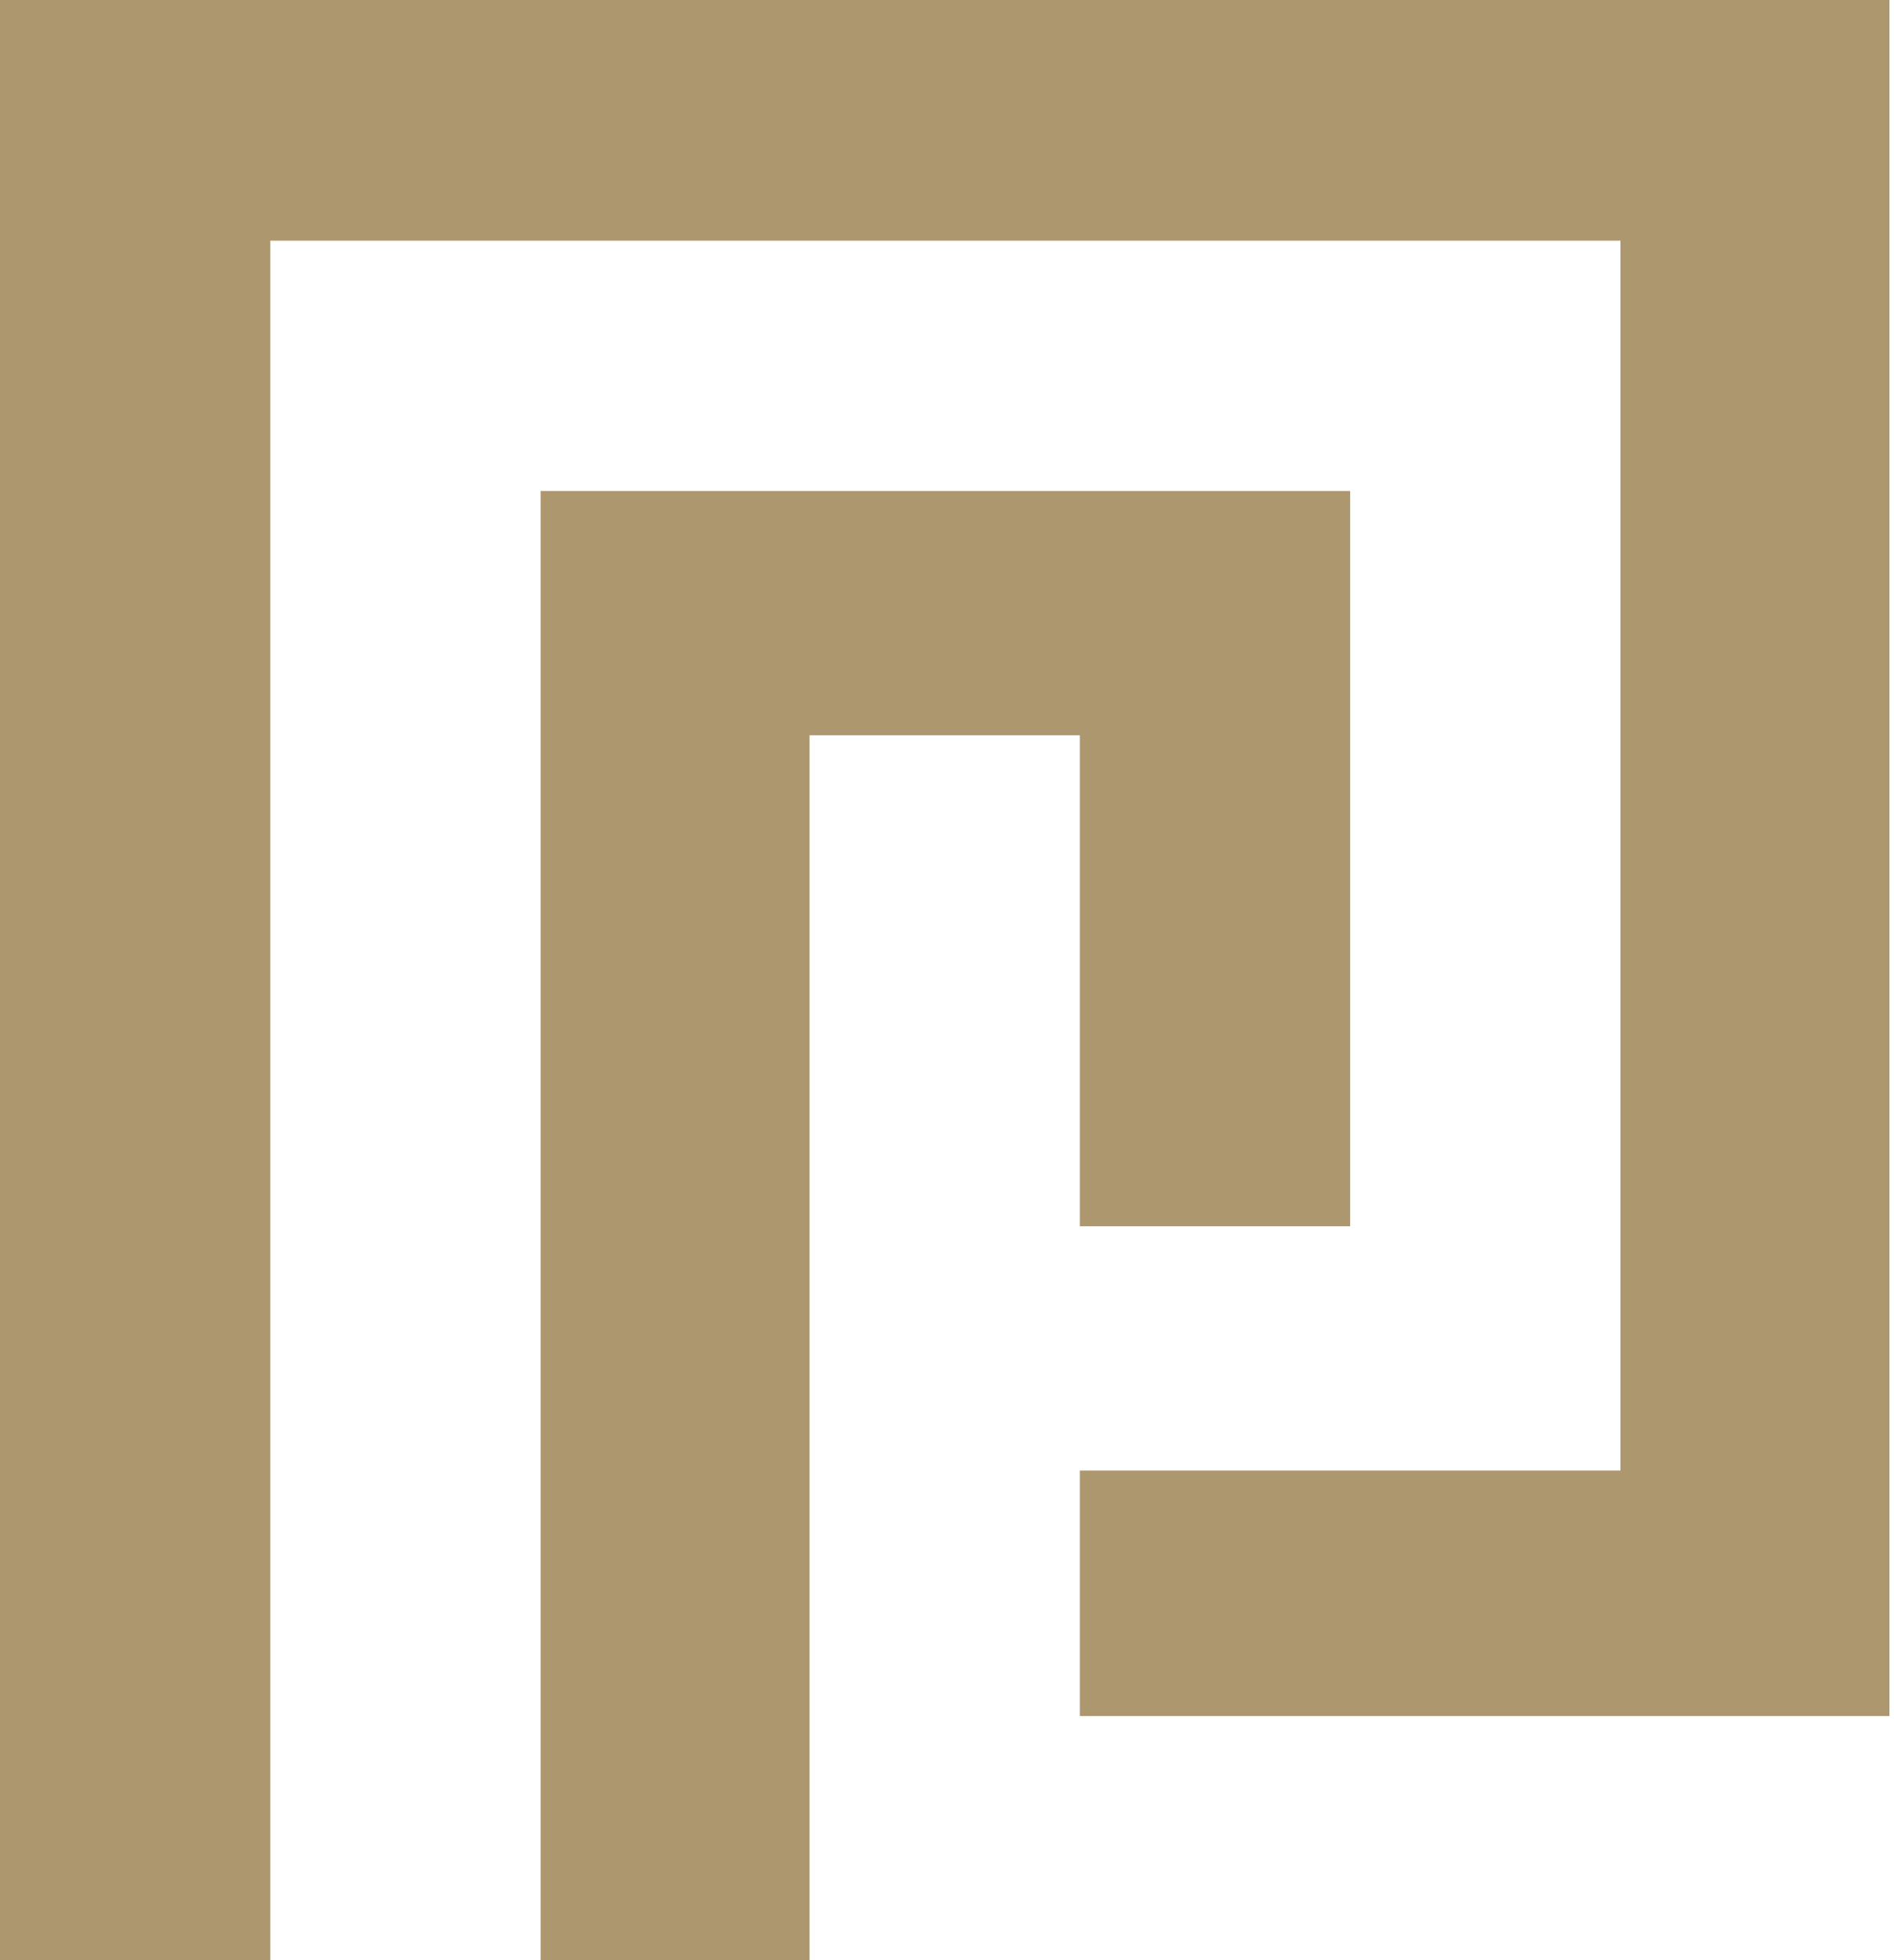
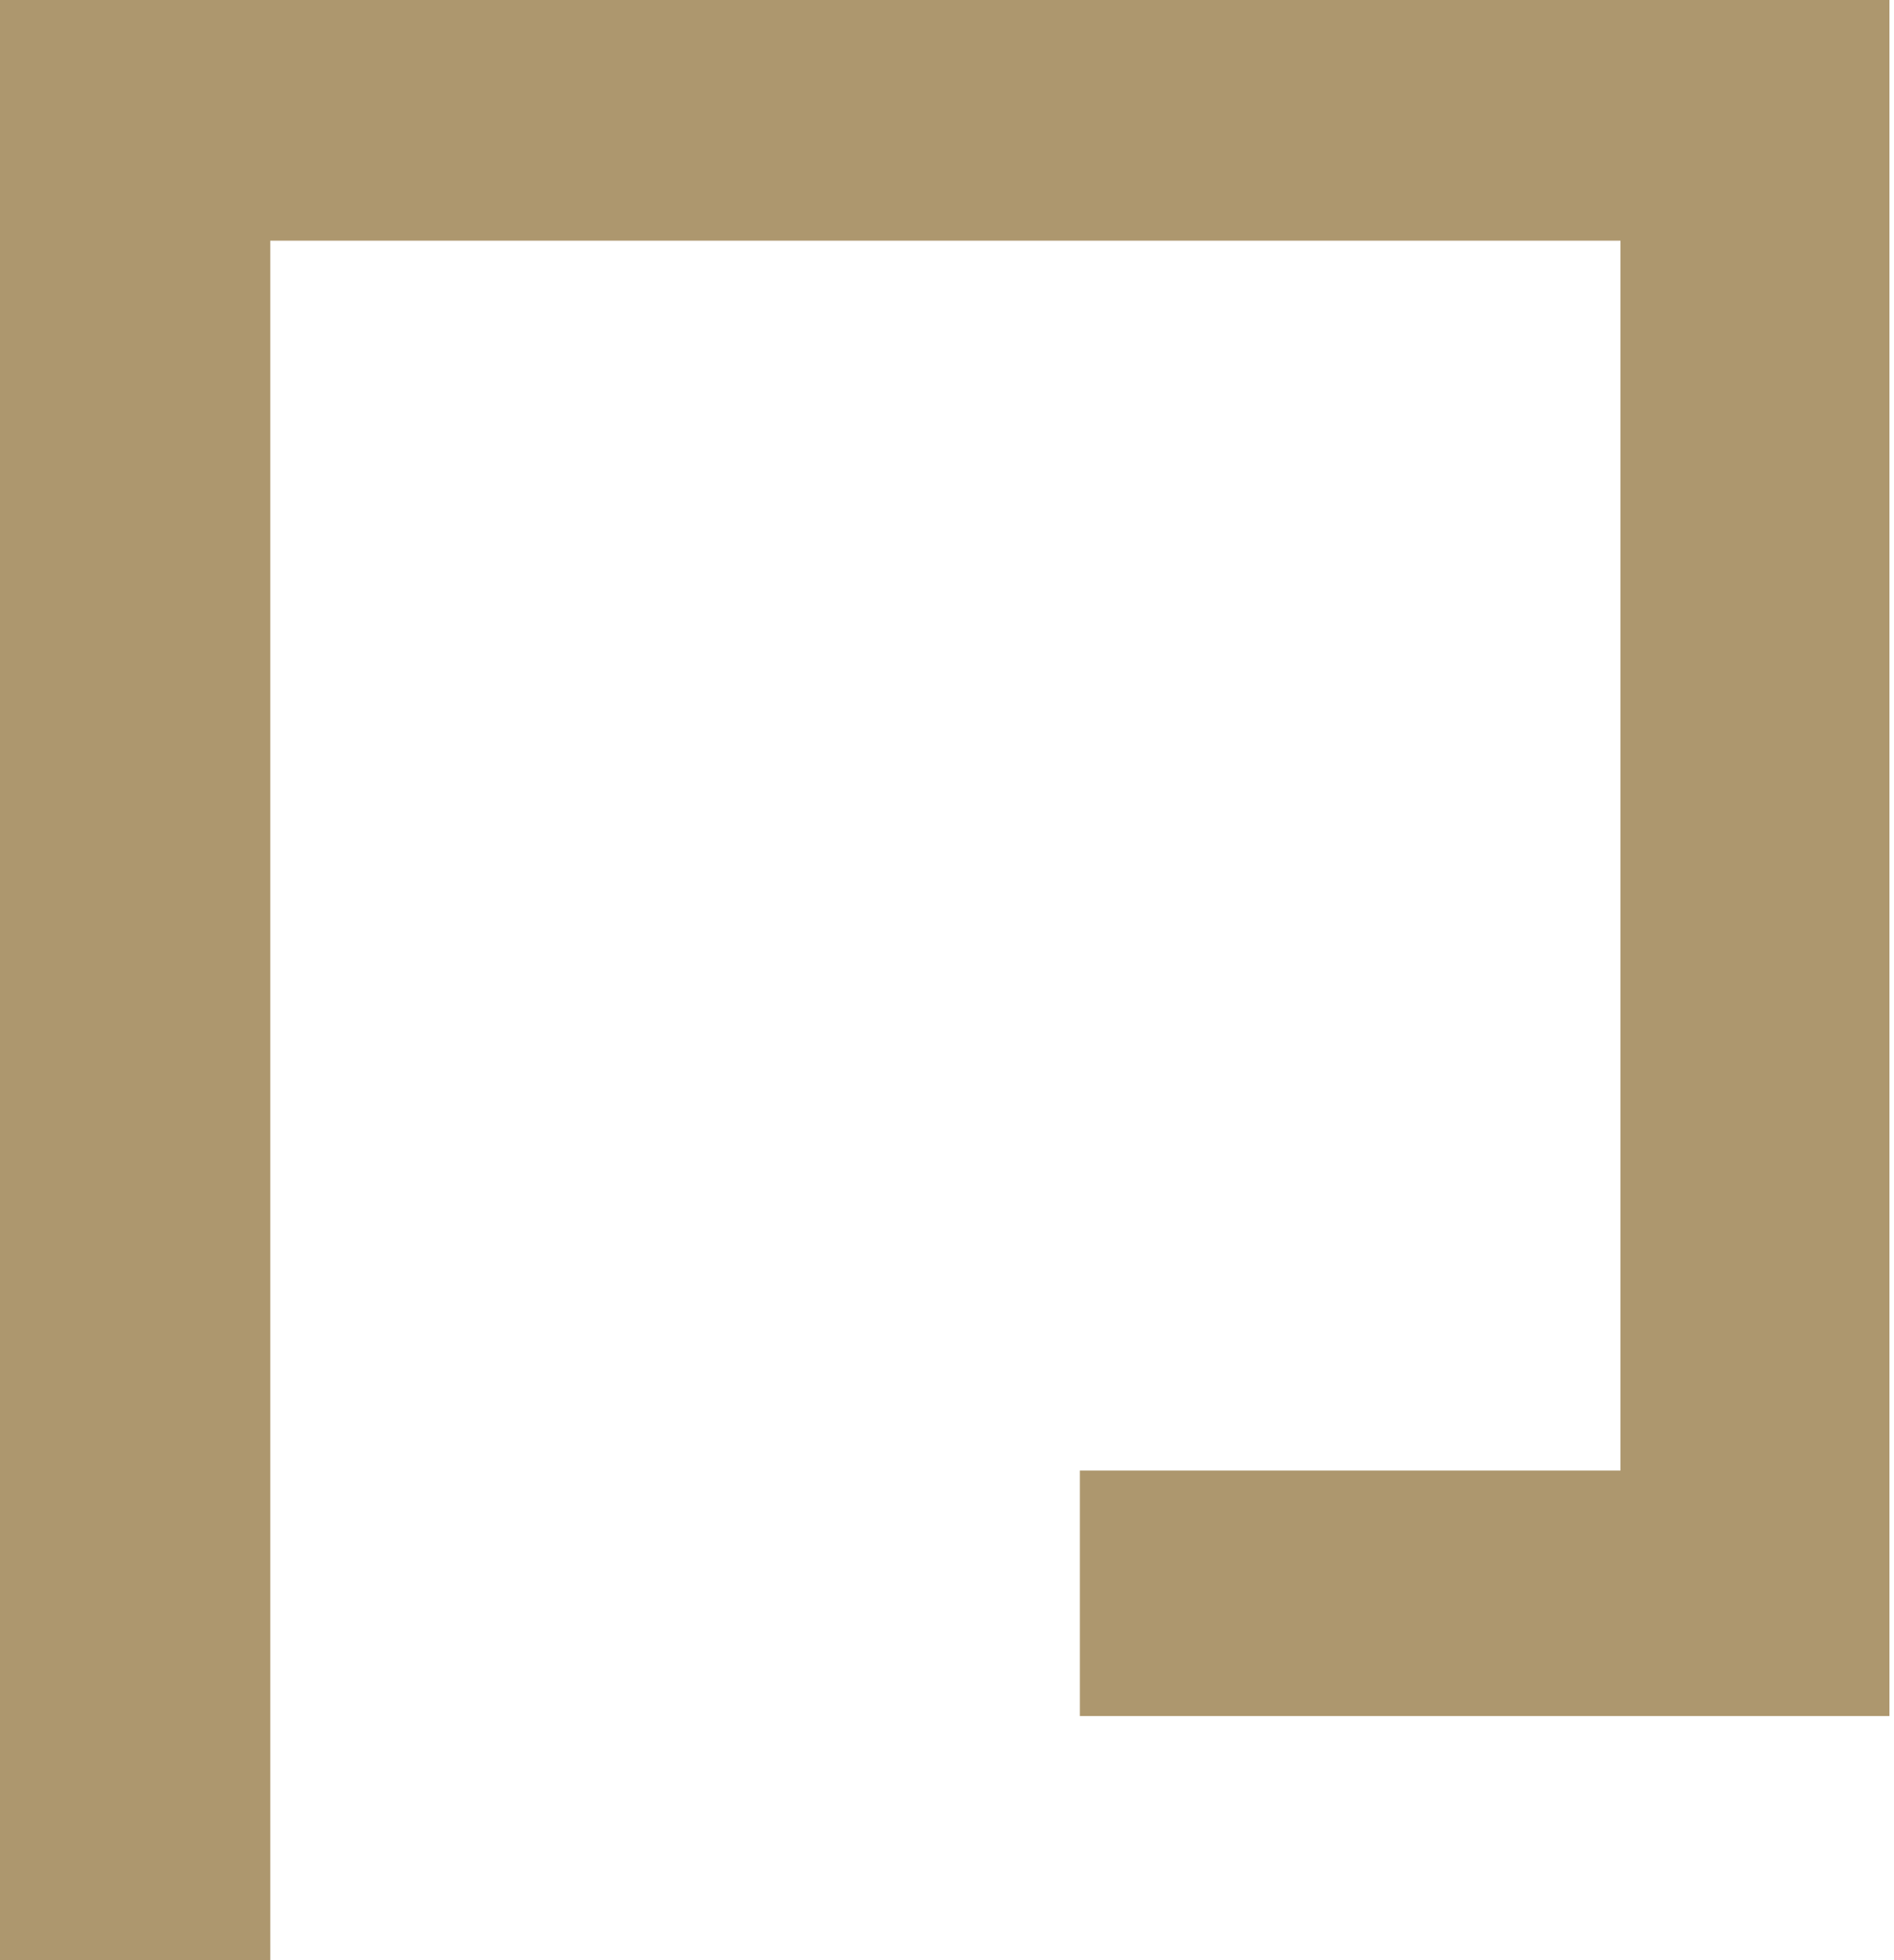
<svg xmlns="http://www.w3.org/2000/svg" width="58" height="60" viewBox="0 0 58 60" fill="none">
-   <path d="M33.069 22.507V37.536H41.346V15.029H37.207H33.069H24.791H20.653H16.555V60H24.791V22.507H33.069Z" fill="#AD976E" />
  <path d="M53.681 0H49.623H8.277H4.179H0V60H8.277V7.367H49.623V45.013H33.069V52.528H49.623H52.342H57.86V0H53.681Z" fill="#AD976E" />
</svg>